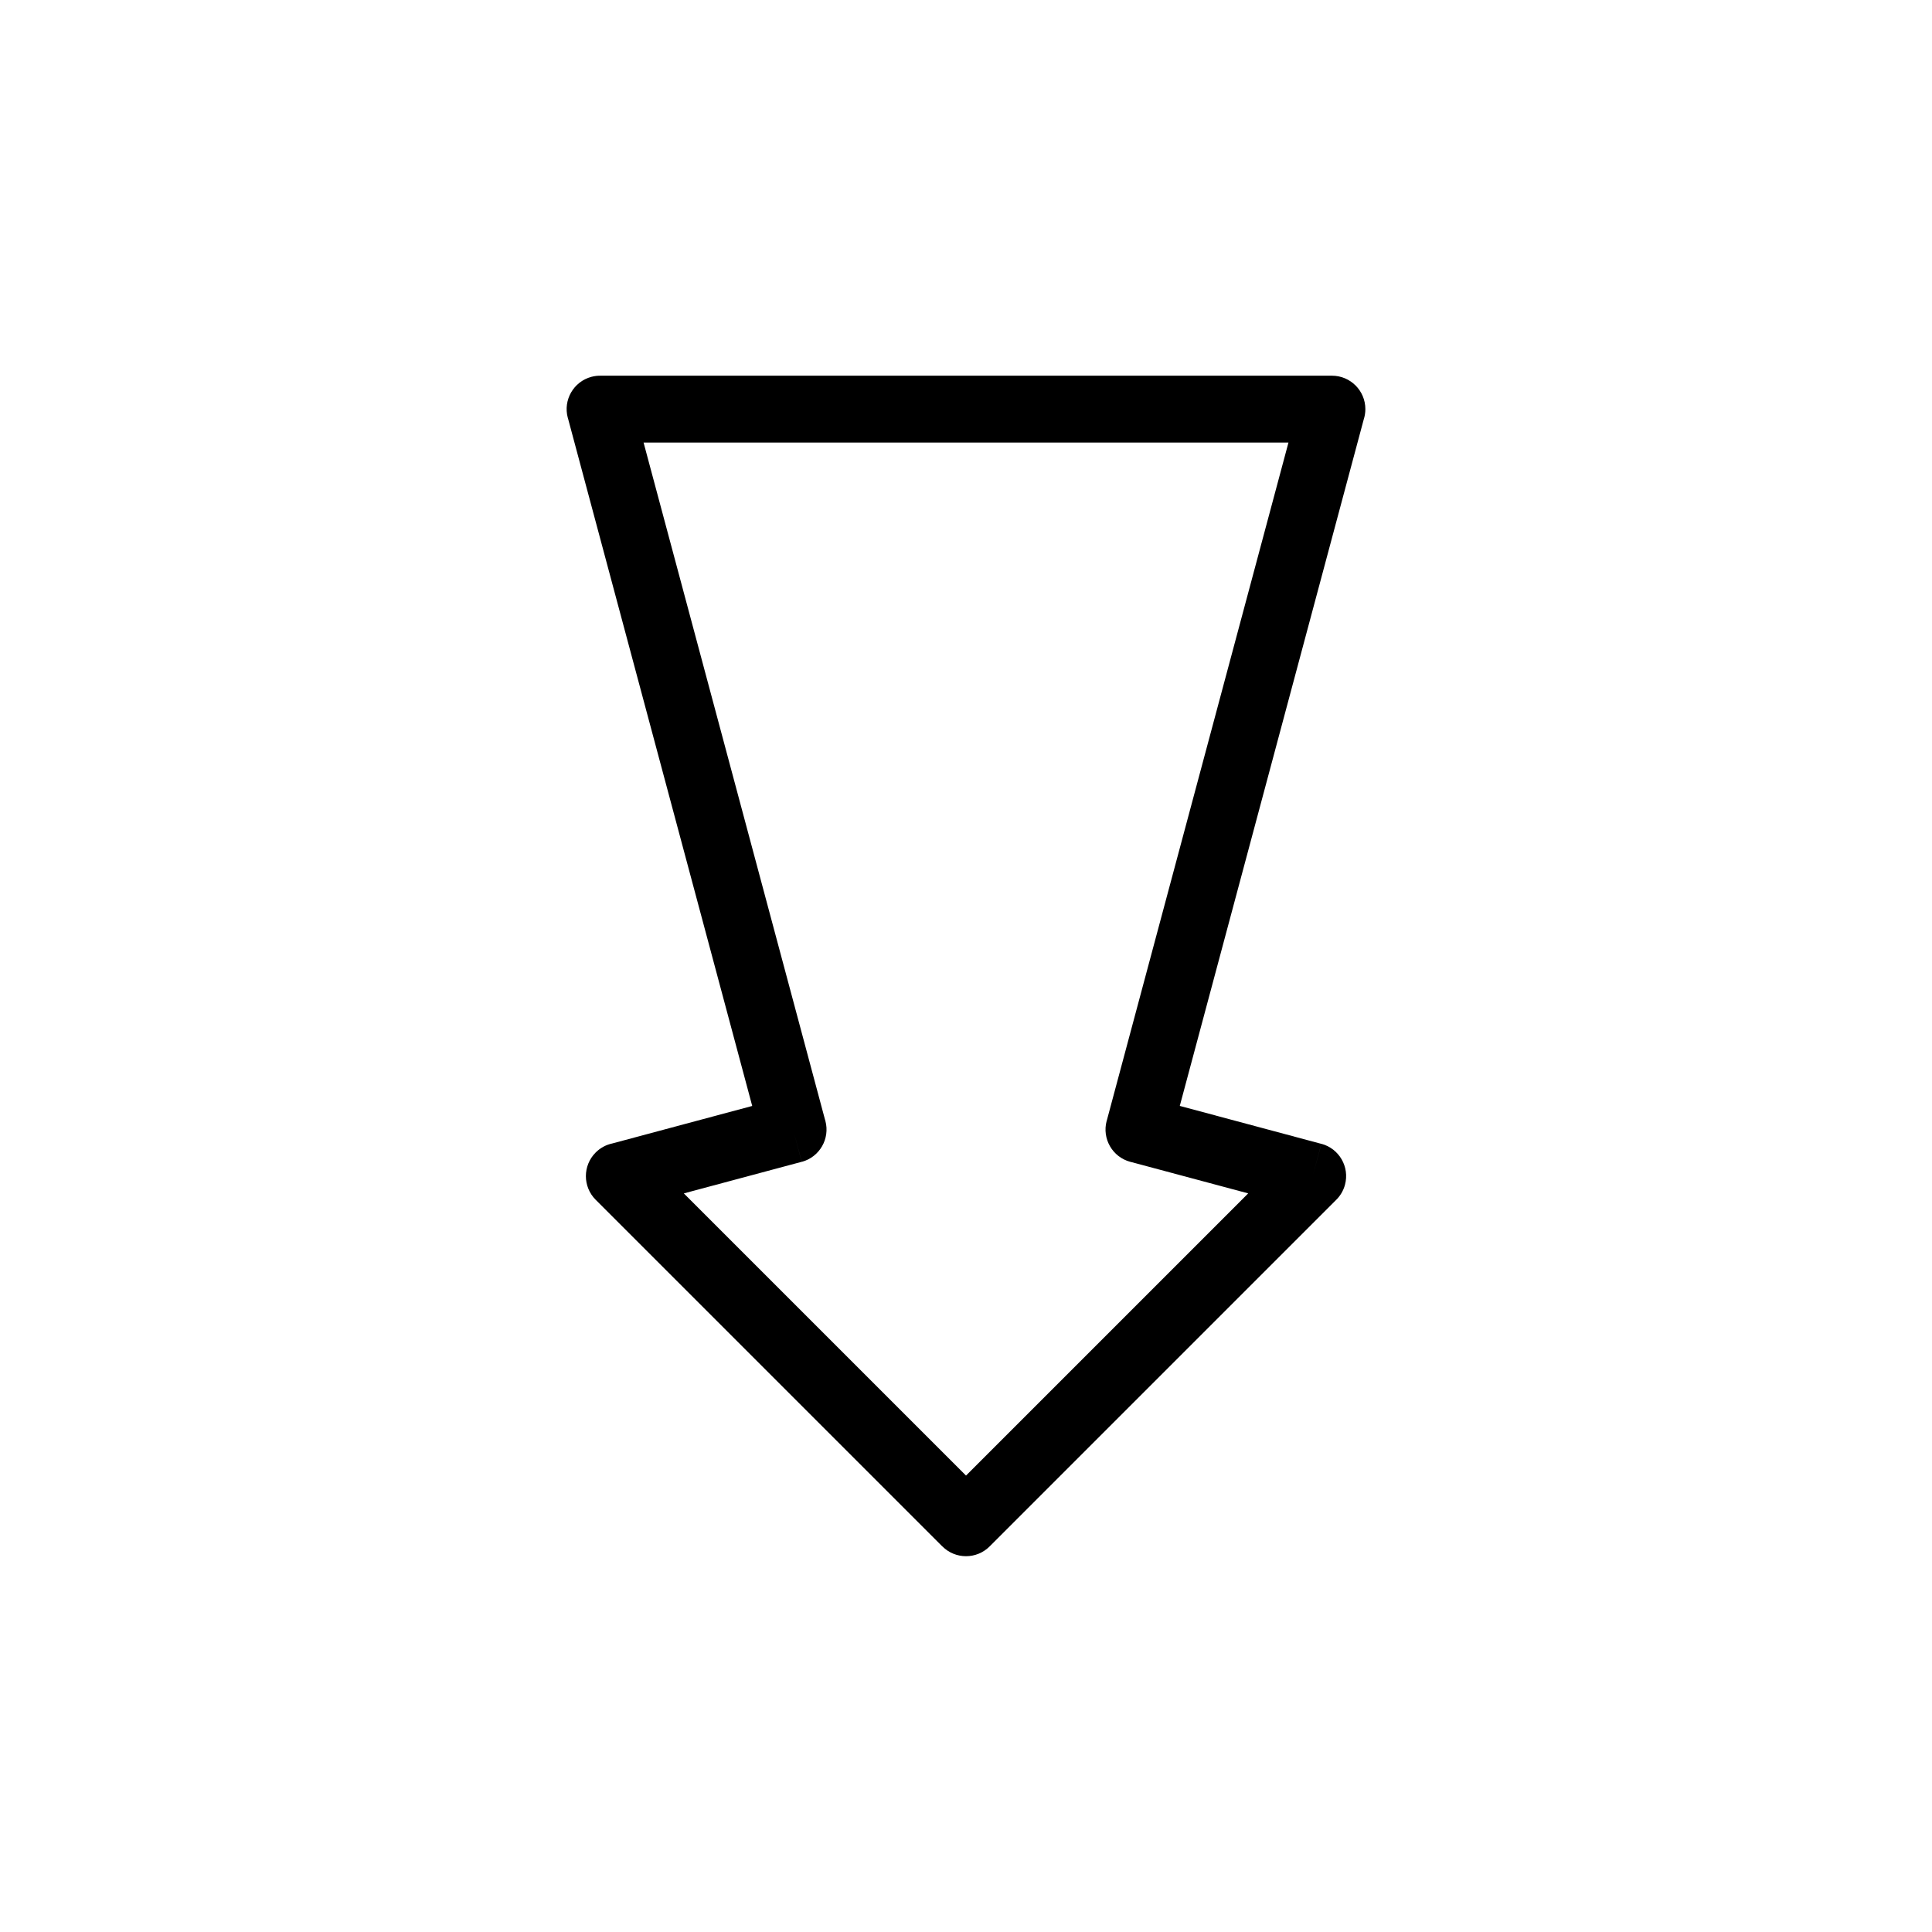
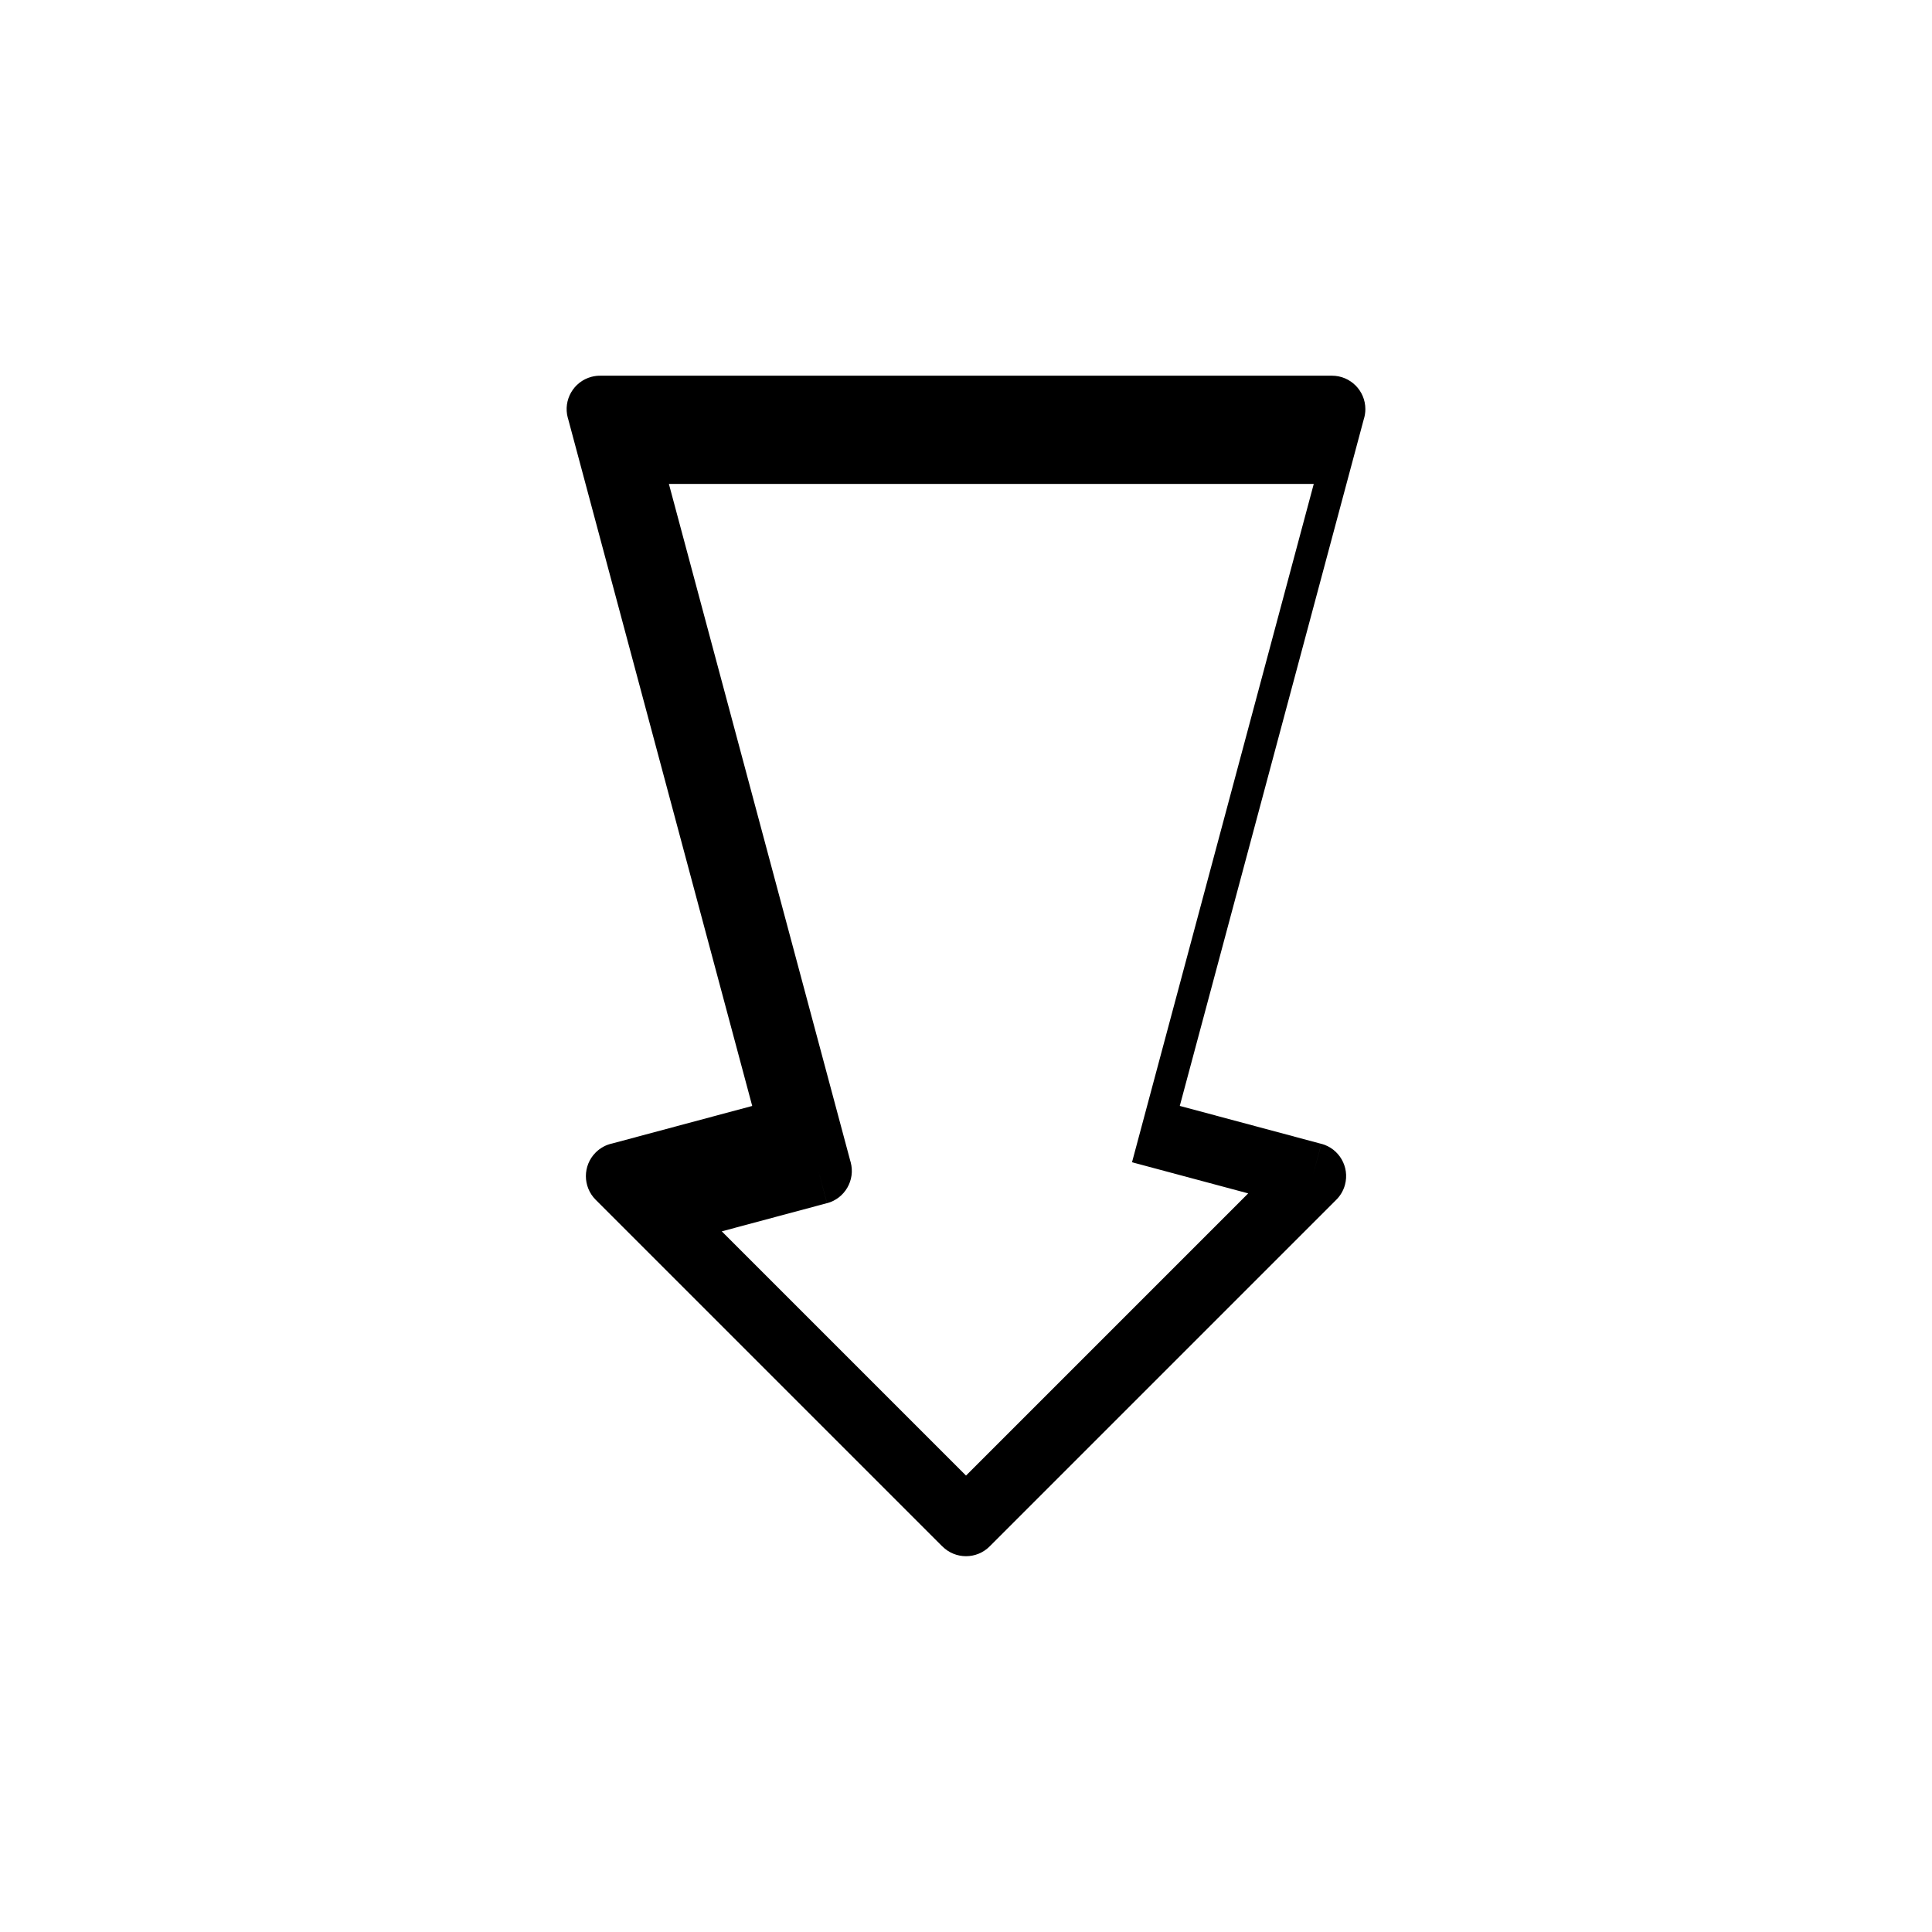
<svg xmlns="http://www.w3.org/2000/svg" fill="#000000" width="800px" height="800px" version="1.1" viewBox="144 144 512 512">
-   <path d="m393.67 553.76-91.812-91.812c-3.457-3.457-3.457-9.066 0-12.523 1.258-1.258 2.801-2.059 4.422-2.402l37.066-9.934-48.867-182.38-0.012 0.004c-1.266-4.723 1.539-9.582 6.262-10.848 0.824-0.219 1.648-0.316 2.461-0.301h193.79c4.891 0 8.855 3.965 8.855 8.855 0 0.965-0.156 1.891-0.438 2.758l-48.742 181.9 37.508 10.051-2.281 8.543 2.293-8.555c4.723 1.266 7.527 6.121 6.262 10.848-0.434 1.625-1.297 3.023-2.43 4.109l-91.742 91.742c-3.457 3.457-9.066 3.457-12.523 0l-0.066-0.07zm-68.453-93.5 74.785 74.785 74.785-74.785-30.805-8.254c-0.148-0.031-0.297-0.066-0.445-0.109-4.723-1.266-7.527-6.121-6.262-10.848l0.012 0.004 48.168-179.77h-170.9l48.051 179.33c0.047 0.145 0.09 0.293 0.129 0.441 1.266 4.723-1.539 9.582-6.262 10.848l-2.293-8.555 2.281 8.543-31.242 8.371z" />
+   <path d="m393.67 553.76-91.812-91.812c-3.457-3.457-3.457-9.066 0-12.523 1.258-1.258 2.801-2.059 4.422-2.402l37.066-9.934-48.867-182.38-0.012 0.004c-1.266-4.723 1.539-9.582 6.262-10.848 0.824-0.219 1.648-0.316 2.461-0.301h193.79c4.891 0 8.855 3.965 8.855 8.855 0 0.965-0.156 1.891-0.438 2.758l-48.742 181.9 37.508 10.051-2.281 8.543 2.293-8.555c4.723 1.266 7.527 6.121 6.262 10.848-0.434 1.625-1.297 3.023-2.43 4.109l-91.742 91.742c-3.457 3.457-9.066 3.457-12.523 0l-0.066-0.07zm-68.453-93.5 74.785 74.785 74.785-74.785-30.805-8.254l0.012 0.004 48.168-179.77h-170.9l48.051 179.33c0.047 0.145 0.09 0.293 0.129 0.441 1.266 4.723-1.539 9.582-6.262 10.848l-2.293-8.555 2.281 8.543-31.242 8.371z" />
</svg>